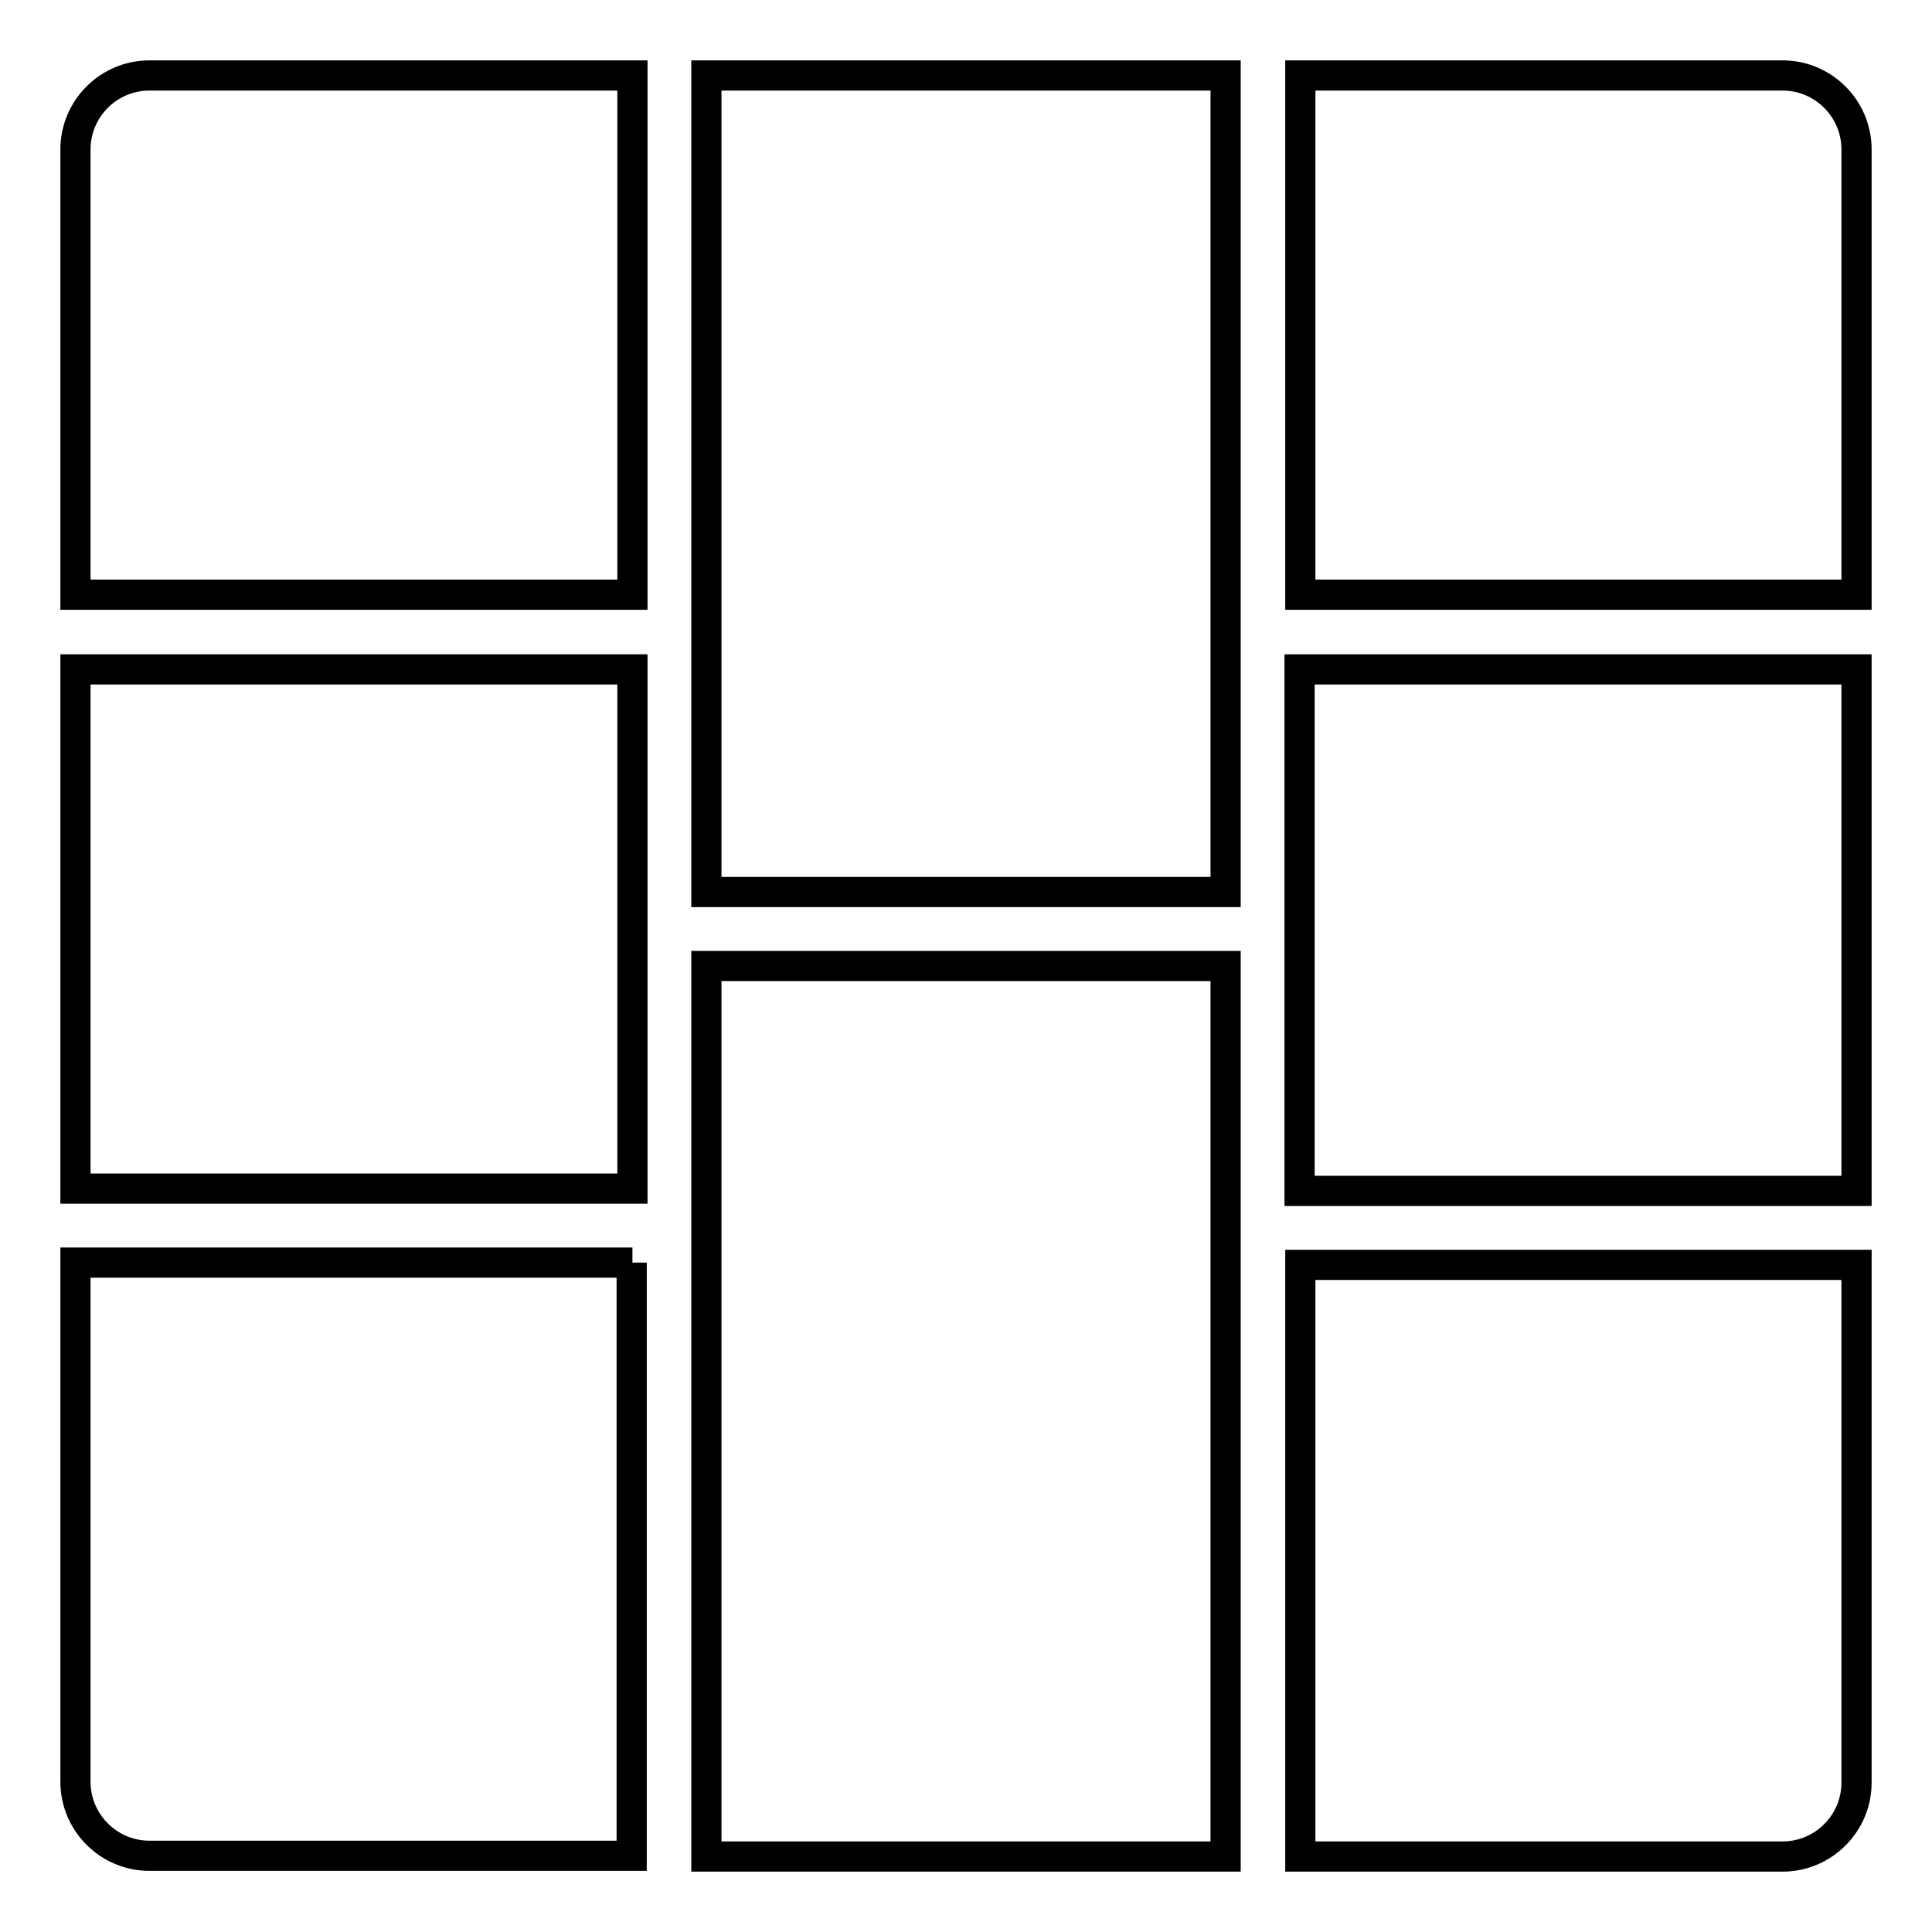
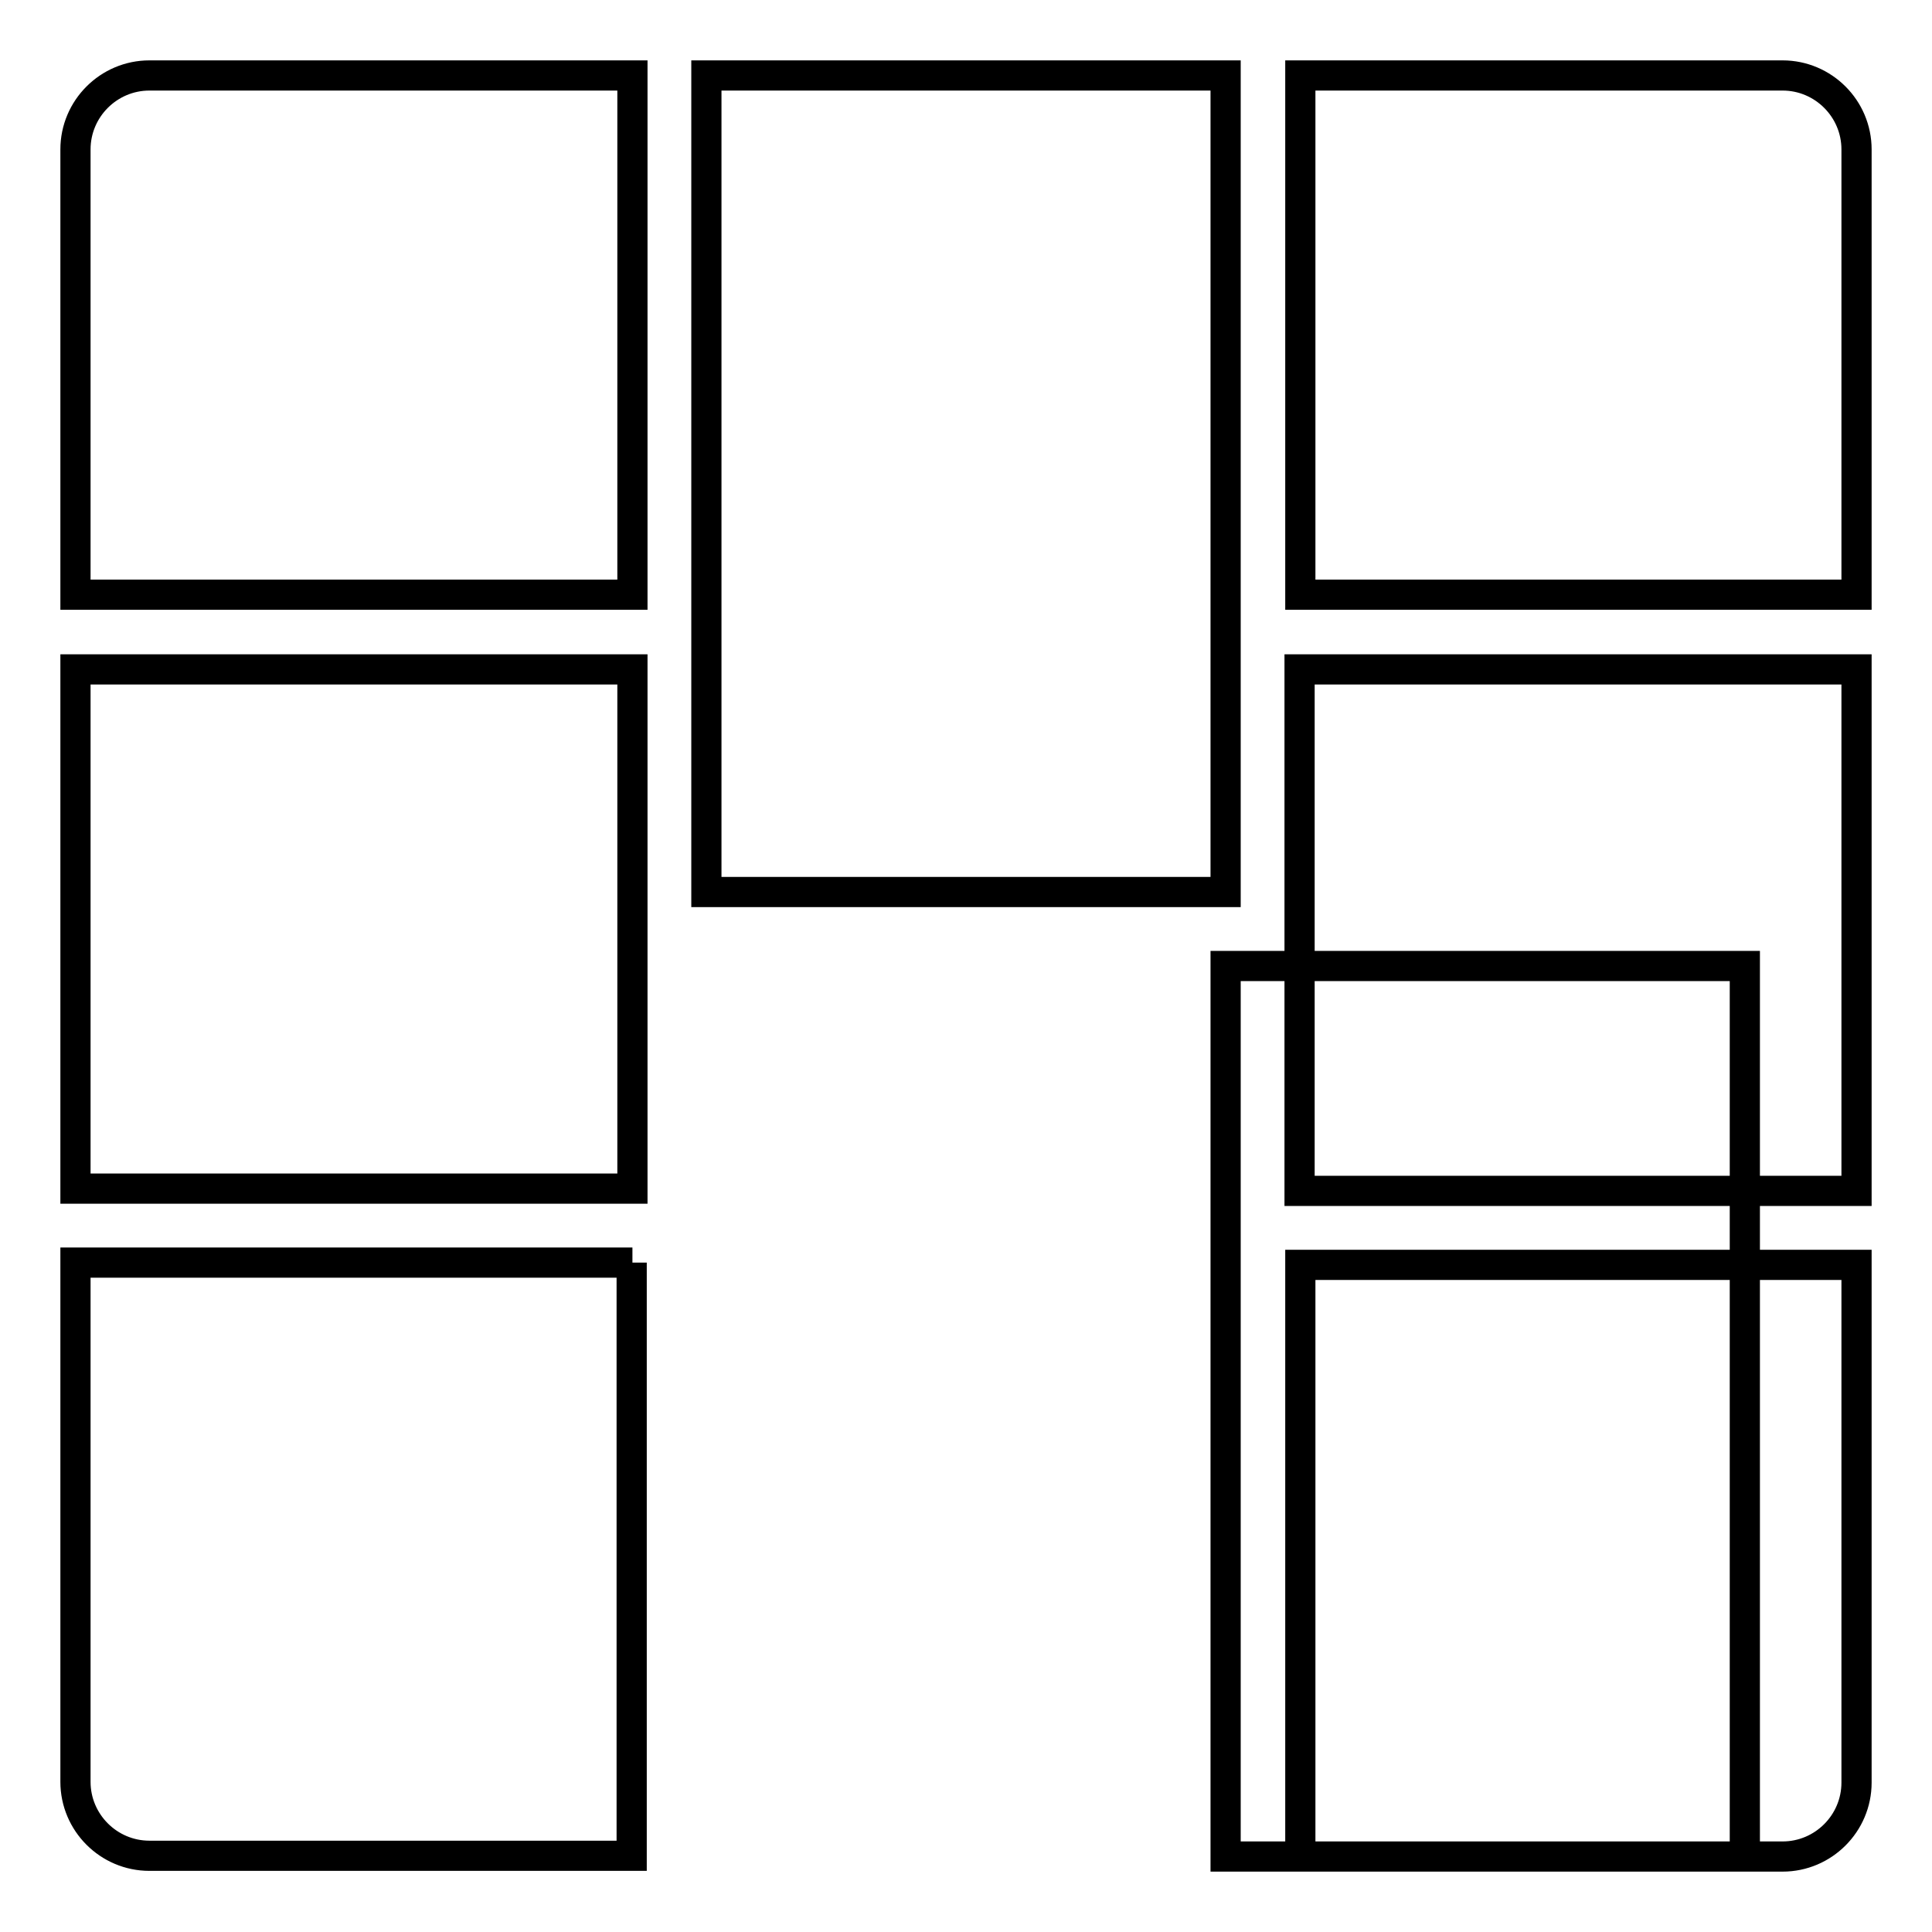
<svg xmlns="http://www.w3.org/2000/svg" version="1.1" x="0px" y="0px" viewBox="0 0 256 256" enable-background="new 0 0 256 256" xml:space="preserve">
  <g>
-     <path stroke-width="4" fill-opacity="0" stroke="#000000" d="M10,88.7h73.8v68.8H10V88.7z M172.3,167.6V246h63.9c5.4,0,9.8-4.4,9.8-9.8v-68.6H172.3z M246,88.7h-73.8 v69.1H246V88.7z M93.6,118.2h68.8V10H93.6V118.2z M162.4,128H93.6v118h68.8V128z M172.3,78.8H246v-59c0-5.4-4.4-9.8-9.8-9.8h-63.9 V78.8z M83.8,167.3H10v68.8c0,5.4,4.4,9.8,9.8,9.8h63.9V167.3z M83.8,78.8V10H19.8c-5.4,0-9.8,4.4-9.8,9.8v59H83.8z" />
+     <path stroke-width="4" fill-opacity="0" stroke="#000000" d="M10,88.7h73.8v68.8H10V88.7z M172.3,167.6V246h63.9c5.4,0,9.8-4.4,9.8-9.8v-68.6H172.3z M246,88.7h-73.8 v69.1H246V88.7z M93.6,118.2h68.8V10H93.6V118.2z M162.4,128v118h68.8V128z M172.3,78.8H246v-59c0-5.4-4.4-9.8-9.8-9.8h-63.9 V78.8z M83.8,167.3H10v68.8c0,5.4,4.4,9.8,9.8,9.8h63.9V167.3z M83.8,78.8V10H19.8c-5.4,0-9.8,4.4-9.8,9.8v59H83.8z" />
  </g>
</svg>